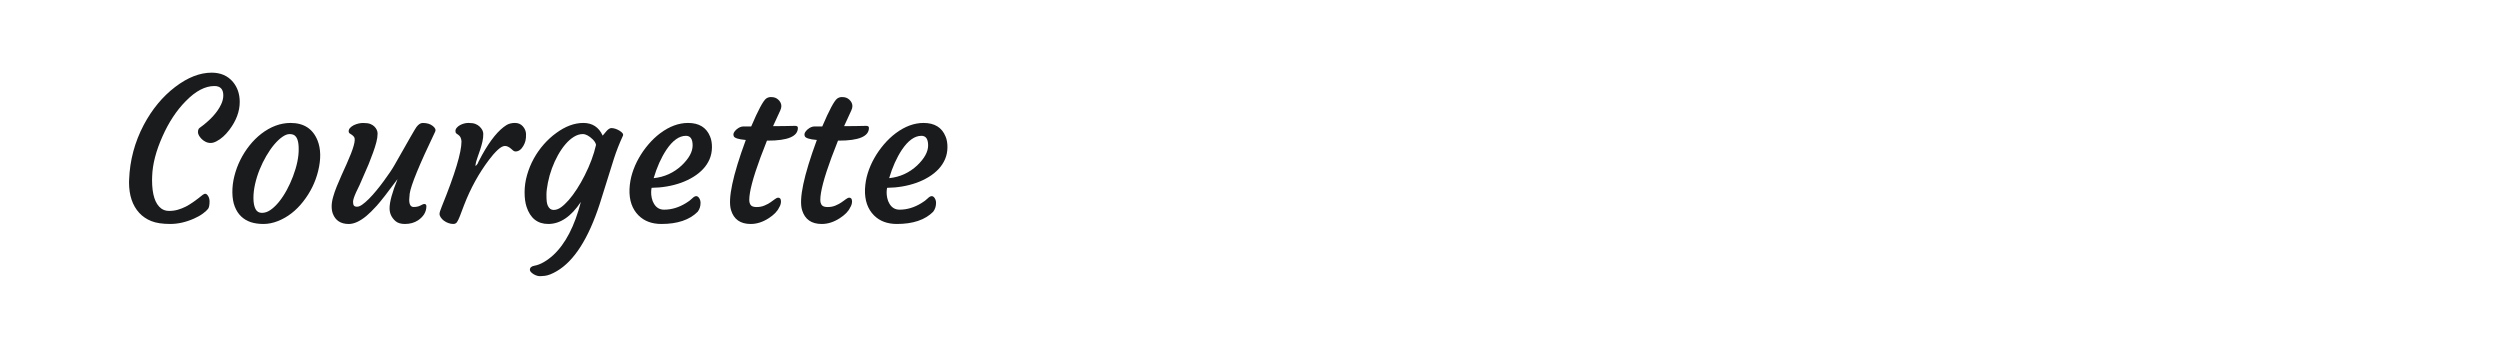
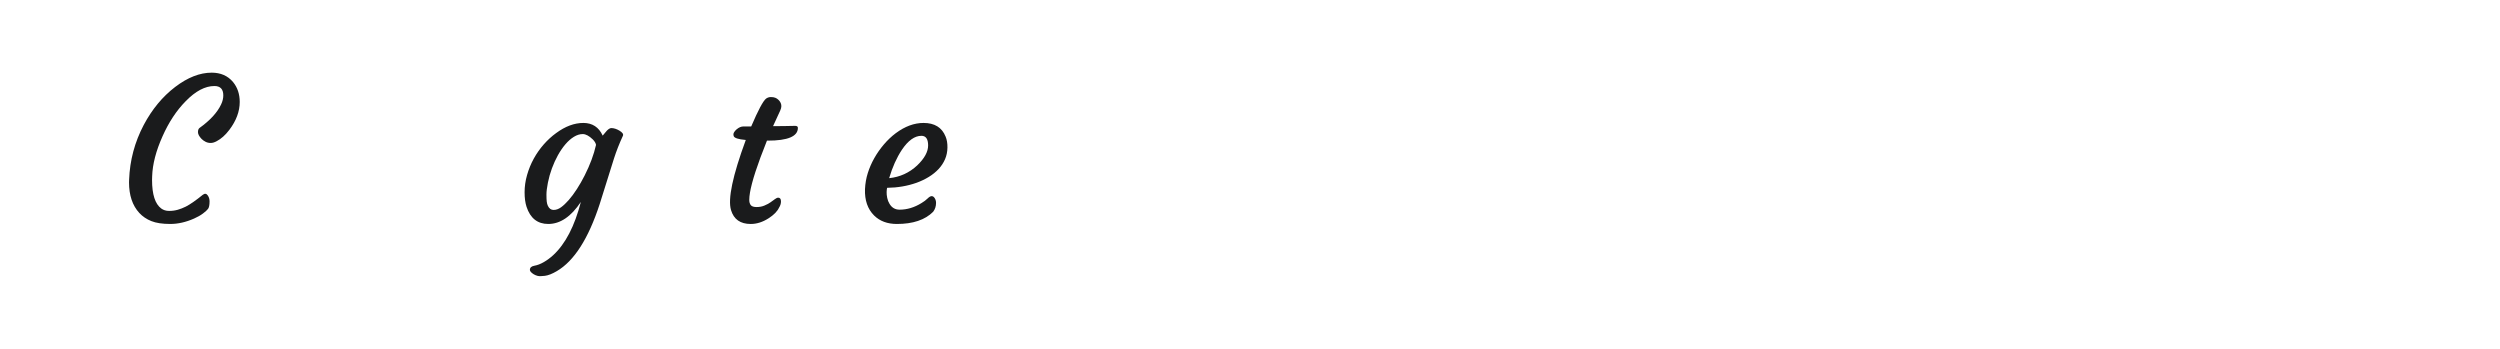
<svg xmlns="http://www.w3.org/2000/svg" version="1.1" id="图层_1" x="0px" y="0px" width="258px" height="36px" viewBox="0 0 258 36" enable-background="new 0 0 258 36" xml:space="preserve">
  <g>
    <path fill="#1A1B1C" d="M13.316,18.823l0.009-0.288c0.074-1.989,0.576-3.868,1.507-5.638c0.858-1.616,1.938-2.923,3.243-3.921   c1.29-0.983,2.547-1.477,3.771-1.477c0.931,0,1.667,0.323,2.205,0.968c0.459,0.559,0.689,1.244,0.689,2.056   c0,0.972-0.356,1.929-1.068,2.874c-0.412,0.544-0.851,0.937-1.317,1.177c-0.219,0.119-0.423,0.18-0.614,0.18   c-0.189,0-0.364-0.04-0.523-0.12s-0.299-0.18-0.419-0.3c-0.246-0.259-0.369-0.492-0.369-0.698s0.054-0.35,0.16-0.43   c1.091-0.783,1.833-1.592,2.225-2.423c0.153-0.32,0.229-0.633,0.229-0.938c0-0.645-0.306-0.967-0.917-0.967   c-0.958,0-1.946,0.521-2.963,1.565c-0.951,0.965-1.75,2.176-2.395,3.632c-0.671,1.497-1.027,2.871-1.067,4.119l-0.01,0.381   c0,1.495,0.316,2.477,0.948,2.942c0.226,0.166,0.497,0.25,0.813,0.25s0.614-0.04,0.893-0.12s0.559-0.189,0.838-0.329   c0.452-0.233,1.03-0.635,1.735-1.208c0.213-0.165,0.389-0.143,0.529,0.07c0.119,0.173,0.179,0.372,0.179,0.599   c0,0.379-0.052,0.637-0.154,0.773c-0.104,0.136-0.279,0.298-0.529,0.483c-0.249,0.187-0.554,0.359-0.913,0.519   c-0.838,0.372-1.659,0.559-2.464,0.559c-0.804,0-1.453-0.097-1.945-0.294c-0.492-0.196-0.908-0.477-1.247-0.843   C13.668,21.205,13.316,20.154,13.316,18.823z" />
-     <path fill="#1A1B1C" d="M24.888,22.335c-0.279-0.266-0.499-0.603-0.658-1.013c-0.16-0.408-0.243-0.894-0.25-1.451   c-0.007-0.559,0.062-1.124,0.205-1.695s0.345-1.124,0.609-1.657c0.262-0.531,0.578-1.029,0.947-1.495   c0.37-0.466,0.777-0.872,1.223-1.219c0.971-0.743,1.979-1.117,3.022-1.117c1.371,0,2.298,0.603,2.784,1.807   c0.346,0.872,0.366,1.926,0.06,3.163c-0.28,1.137-0.792,2.182-1.536,3.132c-0.738,0.951-1.61,1.626-2.614,2.025   c-0.505,0.199-1.003,0.299-1.491,0.299c-0.49,0-0.925-0.063-1.308-0.188C25.499,22.798,25.168,22.602,24.888,22.335z    M26.794,17.497c-0.2,0.492-0.358,0.998-0.474,1.517c-0.117,0.52-0.171,1.01-0.165,1.471c0.006,0.463,0.078,0.824,0.215,1.088   c0.136,0.263,0.357,0.395,0.663,0.395s0.607-0.105,0.902-0.314c0.296-0.21,0.584-0.487,0.864-0.834   c0.279-0.345,0.542-0.744,0.788-1.196s0.463-0.925,0.649-1.417c0.405-1.07,0.602-2.022,0.588-2.853   c0-0.732-0.149-1.198-0.449-1.397c-0.119-0.079-0.288-0.119-0.504-0.119s-0.463,0.098-0.743,0.294s-0.559,0.461-0.838,0.793   c-0.279,0.333-0.549,0.722-0.808,1.168C27.223,16.536,26.994,17.005,26.794,17.497z" />
-     <path fill="#1A1B1C" d="M43.774,21.05c0.153,0,0.229,0.075,0.229,0.229c0,0.578-0.286,1.064-0.857,1.456   c-0.386,0.253-0.838,0.379-1.357,0.379c-0.425,0-0.751-0.1-0.978-0.299c-0.405-0.359-0.608-0.798-0.608-1.316   c0-0.659,0.276-1.667,0.828-3.024c-1.024,1.385-1.742,2.304-2.155,2.76c-0.412,0.455-0.771,0.81-1.077,1.062   c-0.666,0.546-1.267,0.818-1.806,0.818c-0.825,0-1.374-0.355-1.646-1.067c-0.08-0.219-0.12-0.471-0.12-0.752   c0-0.283,0.048-0.6,0.145-0.949c0.096-0.349,0.222-0.713,0.375-1.092s0.319-0.768,0.499-1.168l0.539-1.196   c0.691-1.536,0.948-2.448,0.768-2.734c-0.08-0.126-0.229-0.252-0.449-0.379c-0.08-0.046-0.12-0.128-0.12-0.244   c0-0.117,0.048-0.228,0.145-0.334s0.222-0.2,0.375-0.279c0.326-0.153,0.651-0.23,0.978-0.23s0.574,0.036,0.743,0.105   c0.17,0.069,0.308,0.158,0.414,0.265c0.219,0.22,0.329,0.463,0.329,0.729c0,0.265-0.043,0.563-0.13,0.892   c-0.086,0.329-0.199,0.688-0.339,1.072c-0.14,0.386-0.292,0.785-0.458,1.197c-0.459,1.077-0.769,1.789-0.928,2.135l-0.369,0.769   c-0.206,0.459-0.309,0.781-0.309,0.967c0,0.188,0.03,0.318,0.09,0.396c0.06,0.075,0.167,0.114,0.324,0.114s0.338-0.072,0.544-0.22   c0.206-0.146,0.433-0.343,0.679-0.589s0.502-0.53,0.768-0.854c0.266-0.321,0.526-0.656,0.778-1.002   c0.499-0.679,0.865-1.224,1.098-1.636c1.41-2.494,2.162-3.799,2.254-3.911c0.213-0.286,0.431-0.43,0.654-0.43   s0.417,0.025,0.583,0.076c0.167,0.05,0.309,0.121,0.429,0.214c0.279,0.206,0.369,0.412,0.269,0.618   c-1.623,3.386-2.498,5.514-2.624,6.386c-0.033,0.299-0.05,0.505-0.05,0.618c0,0.505,0.153,0.759,0.459,0.759   c0.286,0,0.522-0.052,0.708-0.155C43.581,21.101,43.708,21.05,43.774,21.05z" />
-     <path fill="#1A1B1C" d="M45.809,22.774c-0.133-0.1-0.24-0.21-0.32-0.335c-0.079-0.121-0.123-0.229-0.129-0.318   c-0.007-0.089,0.012-0.2,0.055-0.329c0.043-0.13,0.102-0.288,0.175-0.474c1.357-3.339,2.036-5.58,2.036-6.725   c-0.02-0.319-0.13-0.546-0.33-0.678l-0.2-0.141c-0.06-0.046-0.092-0.128-0.094-0.244c-0.003-0.117,0.038-0.228,0.125-0.334   c0.086-0.106,0.199-0.2,0.339-0.279c0.286-0.153,0.581-0.23,0.883-0.23c0.303,0,0.539,0.035,0.708,0.102   c0.169,0.065,0.314,0.155,0.434,0.269c0.252,0.239,0.381,0.492,0.384,0.758c0.003,0.267-0.027,0.536-0.09,0.809   s-0.138,0.54-0.224,0.804c-0.086,0.262-0.173,0.511-0.259,0.747c-0.086,0.237-0.143,0.411-0.169,0.525   c-0.054,0.232-0.074,0.377-0.06,0.438c0.16-0.142,0.256-0.277,0.289-0.41l0.389-0.738c0.865-1.557,1.709-2.587,2.534-3.093   c0.239-0.14,0.527-0.21,0.863-0.21c0.335,0,0.606,0.119,0.813,0.354c0.206,0.237,0.313,0.499,0.324,0.783   c0.009,0.286-0.011,0.524-0.06,0.713c-0.05,0.19-0.125,0.368-0.225,0.534c-0.219,0.372-0.485,0.559-0.798,0.559   c-0.087,0-0.167-0.03-0.24-0.089l-0.219-0.189c-0.22-0.194-0.431-0.289-0.633-0.289c-0.204,0-0.45,0.133-0.738,0.398   c-0.29,0.266-0.591,0.608-0.903,1.027c-1.051,1.39-1.909,2.946-2.574,4.669l-0.439,1.157c-0.113,0.286-0.213,0.49-0.299,0.613   s-0.214,0.185-0.385,0.185c-0.168,0-0.339-0.031-0.508-0.095C46.093,22.956,45.942,22.875,45.809,22.774z" />
    <path fill="#1A1B1C" d="M59.945,20.839c-1.011,1.517-2.131,2.274-3.362,2.274c-1.111,0-1.859-0.592-2.245-1.775   c-0.133-0.405-0.2-0.904-0.2-1.496s0.084-1.187,0.255-1.781c0.169-0.596,0.4-1.159,0.693-1.691   c0.293-0.531,0.637-1.021,1.032-1.471c0.396-0.449,0.82-0.837,1.272-1.163c0.944-0.698,1.882-1.048,2.813-1.048   s1.596,0.437,1.995,1.308c0.08-0.087,0.153-0.175,0.22-0.264c0.066-0.091,0.139-0.176,0.219-0.256   c0.173-0.172,0.324-0.259,0.454-0.259c0.129,0,0.266,0.024,0.409,0.069c0.143,0.047,0.281,0.111,0.414,0.189   c0.326,0.194,0.449,0.374,0.369,0.54c-0.365,0.791-0.672,1.569-0.917,2.333l-1.477,4.71c-1.164,3.571-2.64,5.88-4.43,6.924   c-0.472,0.278-0.881,0.44-1.227,0.483s-0.596,0.046-0.749,0.006s-0.289-0.097-0.409-0.171c-0.26-0.166-0.389-0.315-0.389-0.449   c0-0.232,0.155-0.375,0.464-0.428c0.309-0.054,0.633-0.178,0.973-0.375c0.339-0.195,0.661-0.434,0.967-0.714   C58.35,25.172,59.3,23.34,59.945,20.839z M56.958,17.378c-0.176,0.479-0.314,0.969-0.414,1.471c-0.1,0.503-0.15,0.913-0.15,1.231   c0,0.32,0.01,0.563,0.03,0.729s0.06,0.313,0.12,0.438c0.133,0.28,0.329,0.419,0.588,0.419s0.515-0.092,0.768-0.274   c0.253-0.184,0.519-0.434,0.798-0.753s0.559-0.694,0.837-1.128c0.28-0.431,0.546-0.896,0.798-1.396   c0.559-1.104,0.951-2.158,1.177-3.163c-0.033-0.186-0.146-0.375-0.339-0.567c-0.379-0.365-0.722-0.549-1.028-0.549   s-0.612,0.095-0.918,0.284s-0.597,0.444-0.873,0.768s-0.533,0.698-0.773,1.127C57.342,16.444,57.134,16.898,56.958,17.378z" />
-     <path fill="#1A1B1C" d="M64.964,19.521c0.026-0.578,0.123-1.132,0.289-1.66c0.167-0.529,0.39-1.042,0.669-1.537   s0.605-0.964,0.982-1.406c0.375-0.442,0.783-0.83,1.222-1.162c0.952-0.712,1.913-1.068,2.884-1.068c1.137,0,1.895,0.47,2.274,1.408   c0.133,0.318,0.196,0.696,0.189,1.132s-0.09,0.838-0.249,1.207c-0.16,0.369-0.381,0.705-0.664,1.008s-0.618,0.574-1.008,0.813   c-0.389,0.24-0.813,0.442-1.271,0.608c-0.944,0.333-1.955,0.506-3.033,0.519c-0.026,0.094-0.043,0.233-0.049,0.42   c-0.008,0.186,0.013,0.394,0.06,0.623c0.046,0.229,0.126,0.434,0.239,0.613c0.239,0.399,0.585,0.599,1.037,0.599   c0.771,0,1.523-0.226,2.255-0.678c0.259-0.153,0.47-0.312,0.634-0.475c0.162-0.162,0.304-0.244,0.424-0.244   c0.119,0,0.225,0.071,0.314,0.215c0.089,0.143,0.135,0.305,0.135,0.483c0,0.353-0.1,0.658-0.3,0.918   c-0.838,0.838-2.085,1.257-3.741,1.257c-0.978,0-1.762-0.292-2.354-0.877C65.236,21.57,64.924,20.666,64.964,19.521z M70.79,14.016   c-0.698,0-1.37,0.479-2.016,1.437c-0.545,0.824-0.984,1.803-1.316,2.933c1.11-0.113,2.075-0.552,2.894-1.316   c0.751-0.72,1.127-1.406,1.127-2.065C71.479,14.345,71.249,14.016,70.79,14.016z" />
    <path fill="#1A1B1C" d="M80.308,20.4c0.192,0,0.289,0.13,0.289,0.389c0,0.221-0.066,0.433-0.199,0.638   c-0.18,0.387-0.539,0.753-1.077,1.099c-0.612,0.393-1.228,0.588-1.846,0.588c-1.071,0-1.75-0.479-2.035-1.437   c-0.34-1.137,0.17-3.548,1.525-7.232c-0.764-0.066-1.18-0.2-1.246-0.399c-0.02-0.06-0.03-0.125-0.03-0.193   c0-0.071,0.031-0.152,0.095-0.246c0.063-0.092,0.145-0.182,0.244-0.269c0.233-0.193,0.469-0.29,0.709-0.29h0.788   c0.718-1.682,1.23-2.639,1.536-2.873c0.146-0.105,0.31-0.159,0.488-0.159c0.18,0,0.33,0.023,0.449,0.069   c0.12,0.047,0.227,0.113,0.319,0.2c0.213,0.199,0.319,0.422,0.319,0.668c0,0.134-0.04,0.286-0.119,0.459l-0.738,1.606h0.238   c0.413,0,0.746-0.003,0.998-0.01l0.568-0.011c0.127-0.006,0.284-0.009,0.475-0.009c0.189,0,0.284,0.069,0.284,0.209   c0,0.878-1.037,1.316-3.112,1.316h-0.08l-0.679,1.757c-0.765,2.074-1.147,3.528-1.147,4.358c0,0.234,0.054,0.414,0.16,0.545   c0.105,0.129,0.307,0.194,0.598,0.194c0.293,0,0.56-0.05,0.799-0.15c0.239-0.1,0.449-0.21,0.629-0.334   c0.18-0.122,0.334-0.234,0.463-0.335C80.104,20.451,80.215,20.4,80.308,20.4z" />
-     <path fill="#1A1B1C" d="M87.641,20.4c0.192,0,0.289,0.13,0.289,0.389c0,0.221-0.066,0.433-0.199,0.638   c-0.18,0.387-0.539,0.753-1.078,1.099c-0.611,0.393-1.227,0.588-1.846,0.588c-1.07,0-1.749-0.479-2.035-1.437   c-0.34-1.137,0.17-3.548,1.526-7.232c-0.765-0.066-1.181-0.2-1.247-0.399c-0.02-0.06-0.029-0.125-0.029-0.193   c0-0.071,0.031-0.152,0.094-0.246c0.063-0.092,0.146-0.182,0.245-0.269c0.233-0.193,0.47-0.29,0.708-0.29h0.789   c0.718-1.682,1.23-2.639,1.536-2.873c0.146-0.105,0.31-0.159,0.488-0.159c0.18,0,0.329,0.023,0.449,0.069   c0.12,0.047,0.226,0.113,0.319,0.2c0.213,0.199,0.319,0.422,0.319,0.668c0,0.134-0.04,0.286-0.12,0.459l-0.738,1.606h0.24   c0.412,0,0.744-0.003,0.997-0.01l0.569-0.011c0.125-0.006,0.283-0.009,0.473-0.009s0.285,0.069,0.285,0.209   c0,0.878-1.037,1.316-3.113,1.316h-0.079l-0.679,1.757c-0.765,2.074-1.147,3.528-1.147,4.358c0,0.234,0.054,0.414,0.159,0.545   c0.107,0.129,0.307,0.194,0.6,0.194c0.292,0,0.559-0.05,0.797-0.15c0.24-0.1,0.449-0.21,0.629-0.334   c0.18-0.122,0.335-0.234,0.465-0.335C87.436,20.451,87.547,20.4,87.641,20.4z" />
    <path fill="#1A1B1C" d="M89.267,19.521c0.026-0.578,0.123-1.132,0.289-1.66c0.166-0.529,0.39-1.042,0.669-1.537   s0.606-0.964,0.982-1.406c0.375-0.442,0.783-0.83,1.222-1.162c0.951-0.712,1.913-1.068,2.884-1.068c1.137,0,1.896,0.47,2.273,1.408   c0.134,0.318,0.197,0.696,0.19,1.132s-0.09,0.838-0.249,1.207c-0.16,0.369-0.382,0.705-0.664,1.008   c-0.283,0.303-0.617,0.574-1.008,0.813c-0.389,0.24-0.813,0.442-1.271,0.608c-0.944,0.333-1.955,0.506-3.033,0.519   c-0.026,0.094-0.043,0.233-0.05,0.42c-0.007,0.186,0.013,0.394,0.06,0.623s0.127,0.434,0.24,0.613   c0.239,0.399,0.585,0.599,1.037,0.599c0.771,0,1.523-0.226,2.255-0.678c0.26-0.153,0.47-0.312,0.634-0.475   c0.162-0.162,0.305-0.244,0.424-0.244s0.225,0.071,0.314,0.215c0.09,0.143,0.135,0.305,0.135,0.483c0,0.353-0.101,0.658-0.3,0.918   c-0.838,0.838-2.085,1.257-3.741,1.257c-0.978,0-1.763-0.292-2.354-0.877C89.539,21.57,89.227,20.666,89.267,19.521z    M95.093,14.016c-0.698,0-1.37,0.479-2.015,1.437c-0.546,0.824-0.984,1.803-1.318,2.933c1.111-0.113,2.076-0.552,2.894-1.316   c0.752-0.72,1.128-1.406,1.128-2.065C95.781,14.345,95.552,14.016,95.093,14.016z" />
  </g>
</svg>